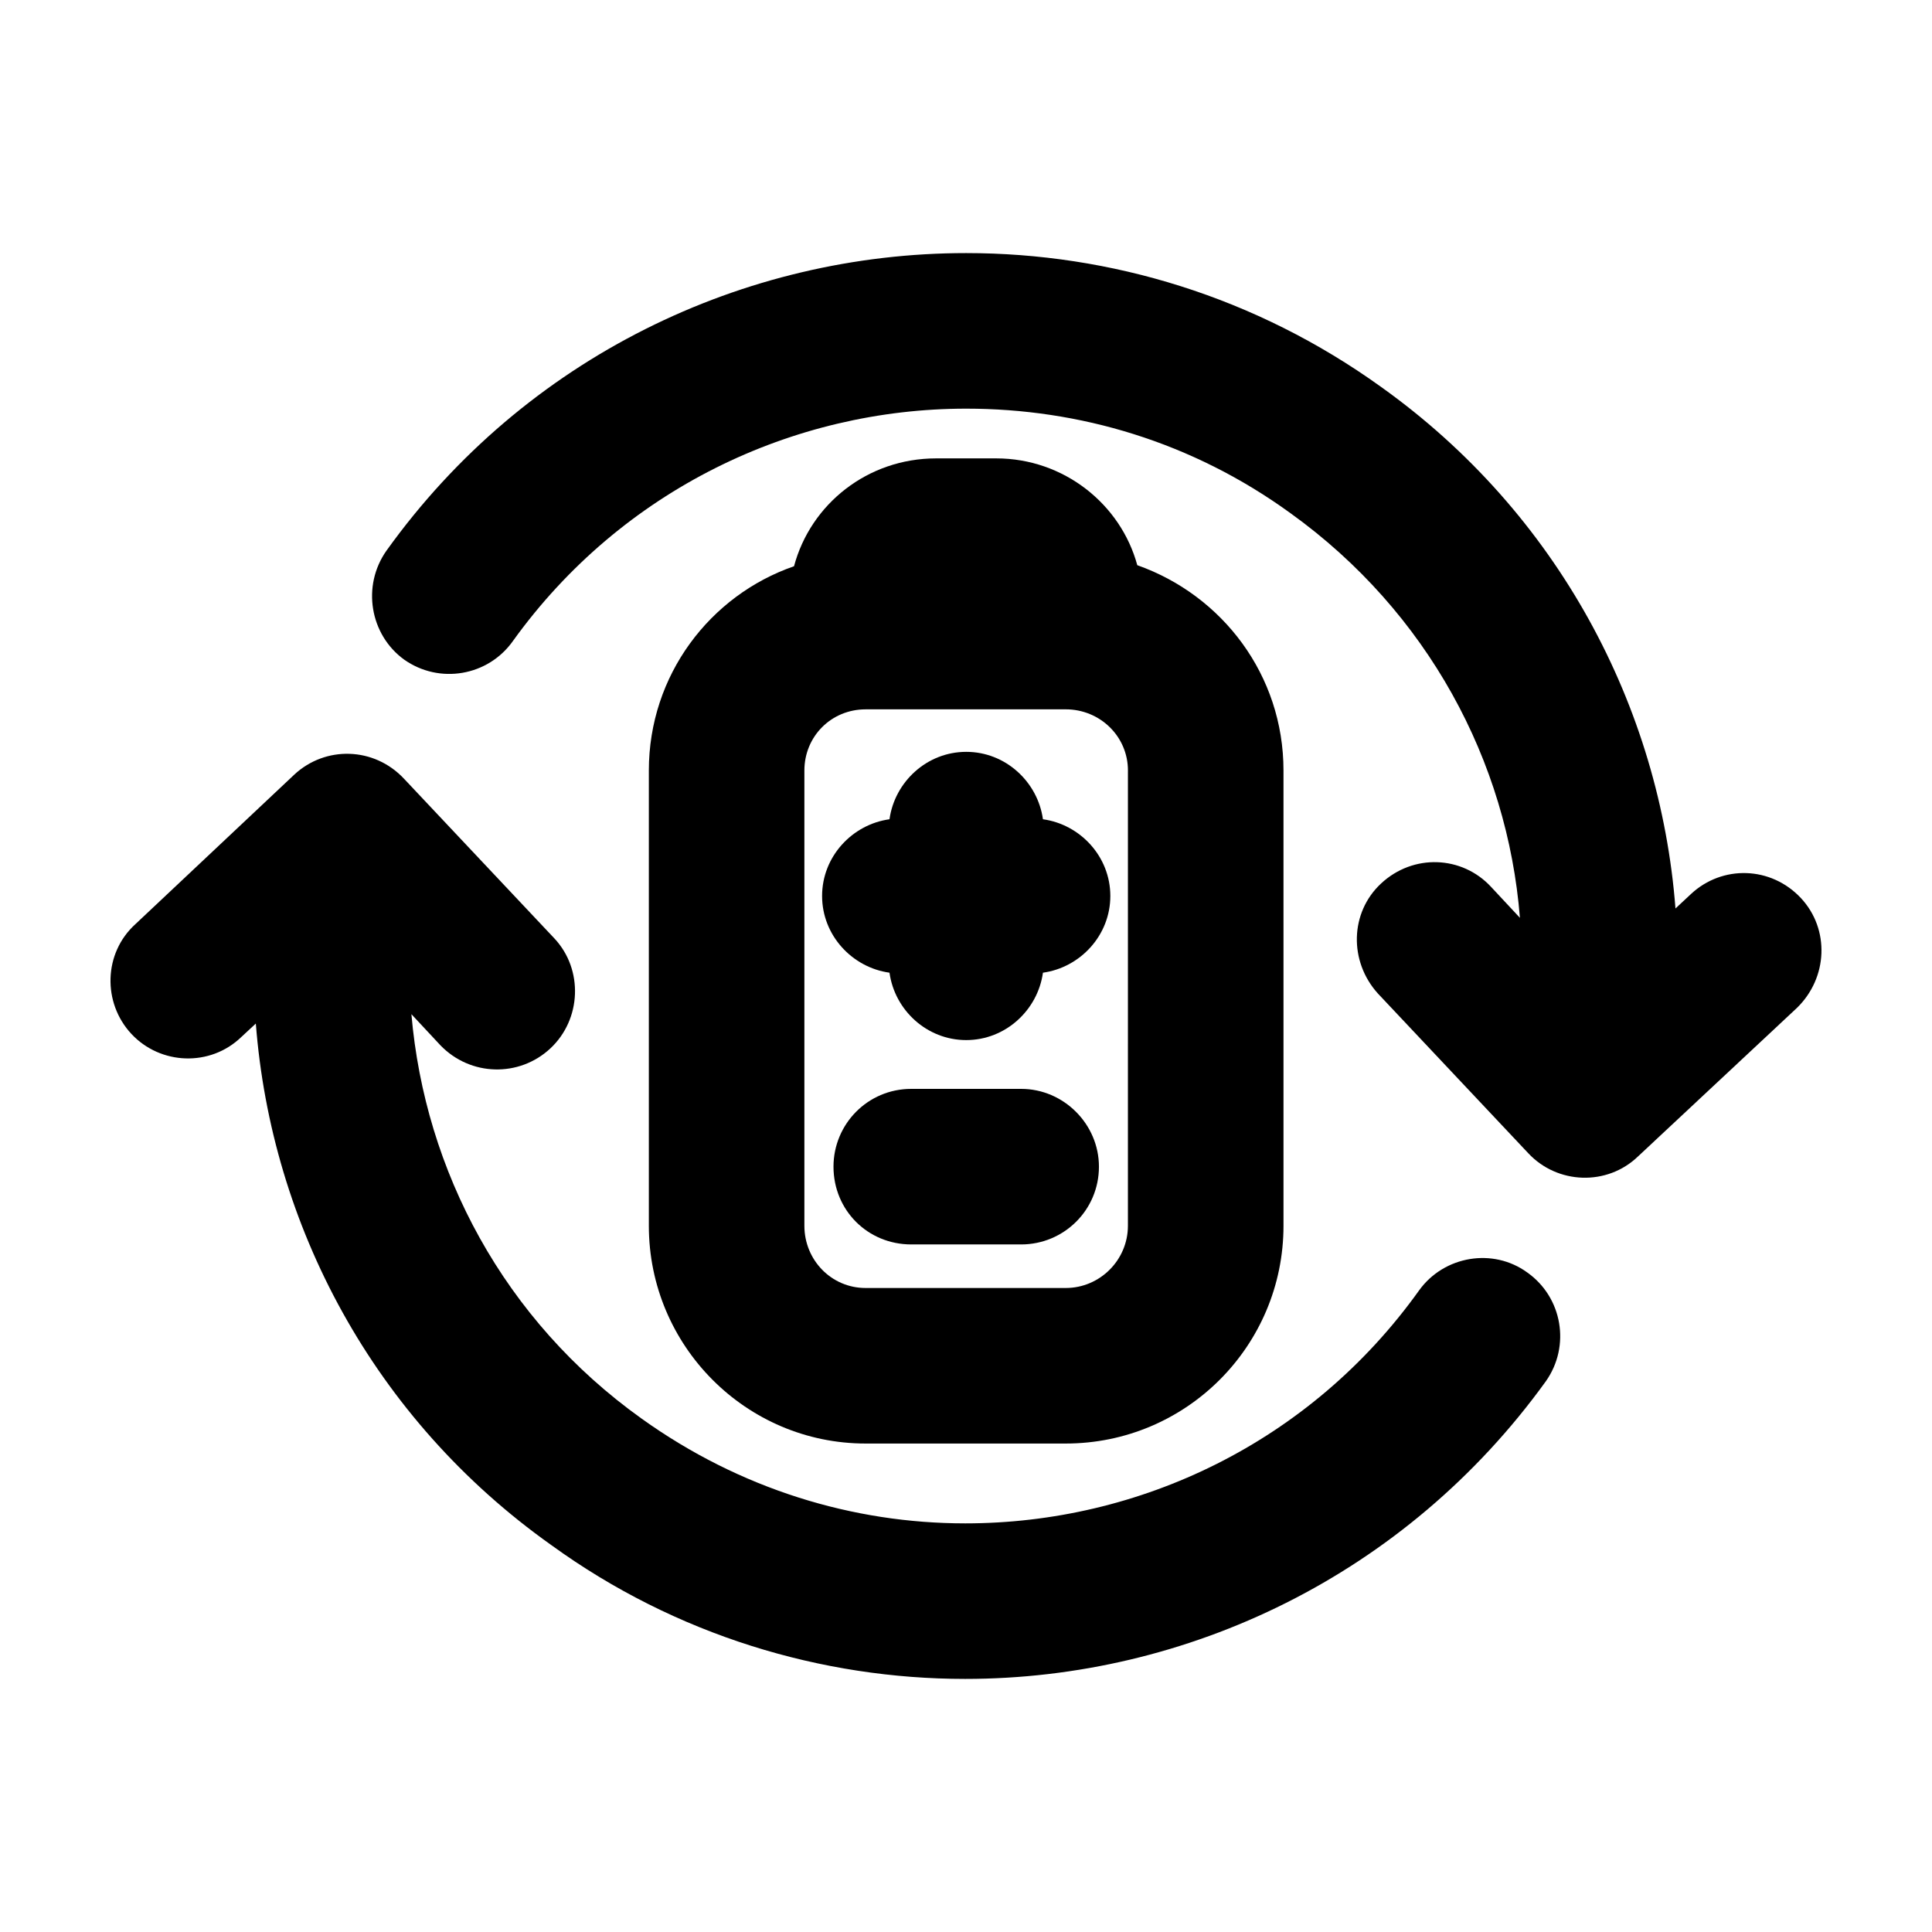
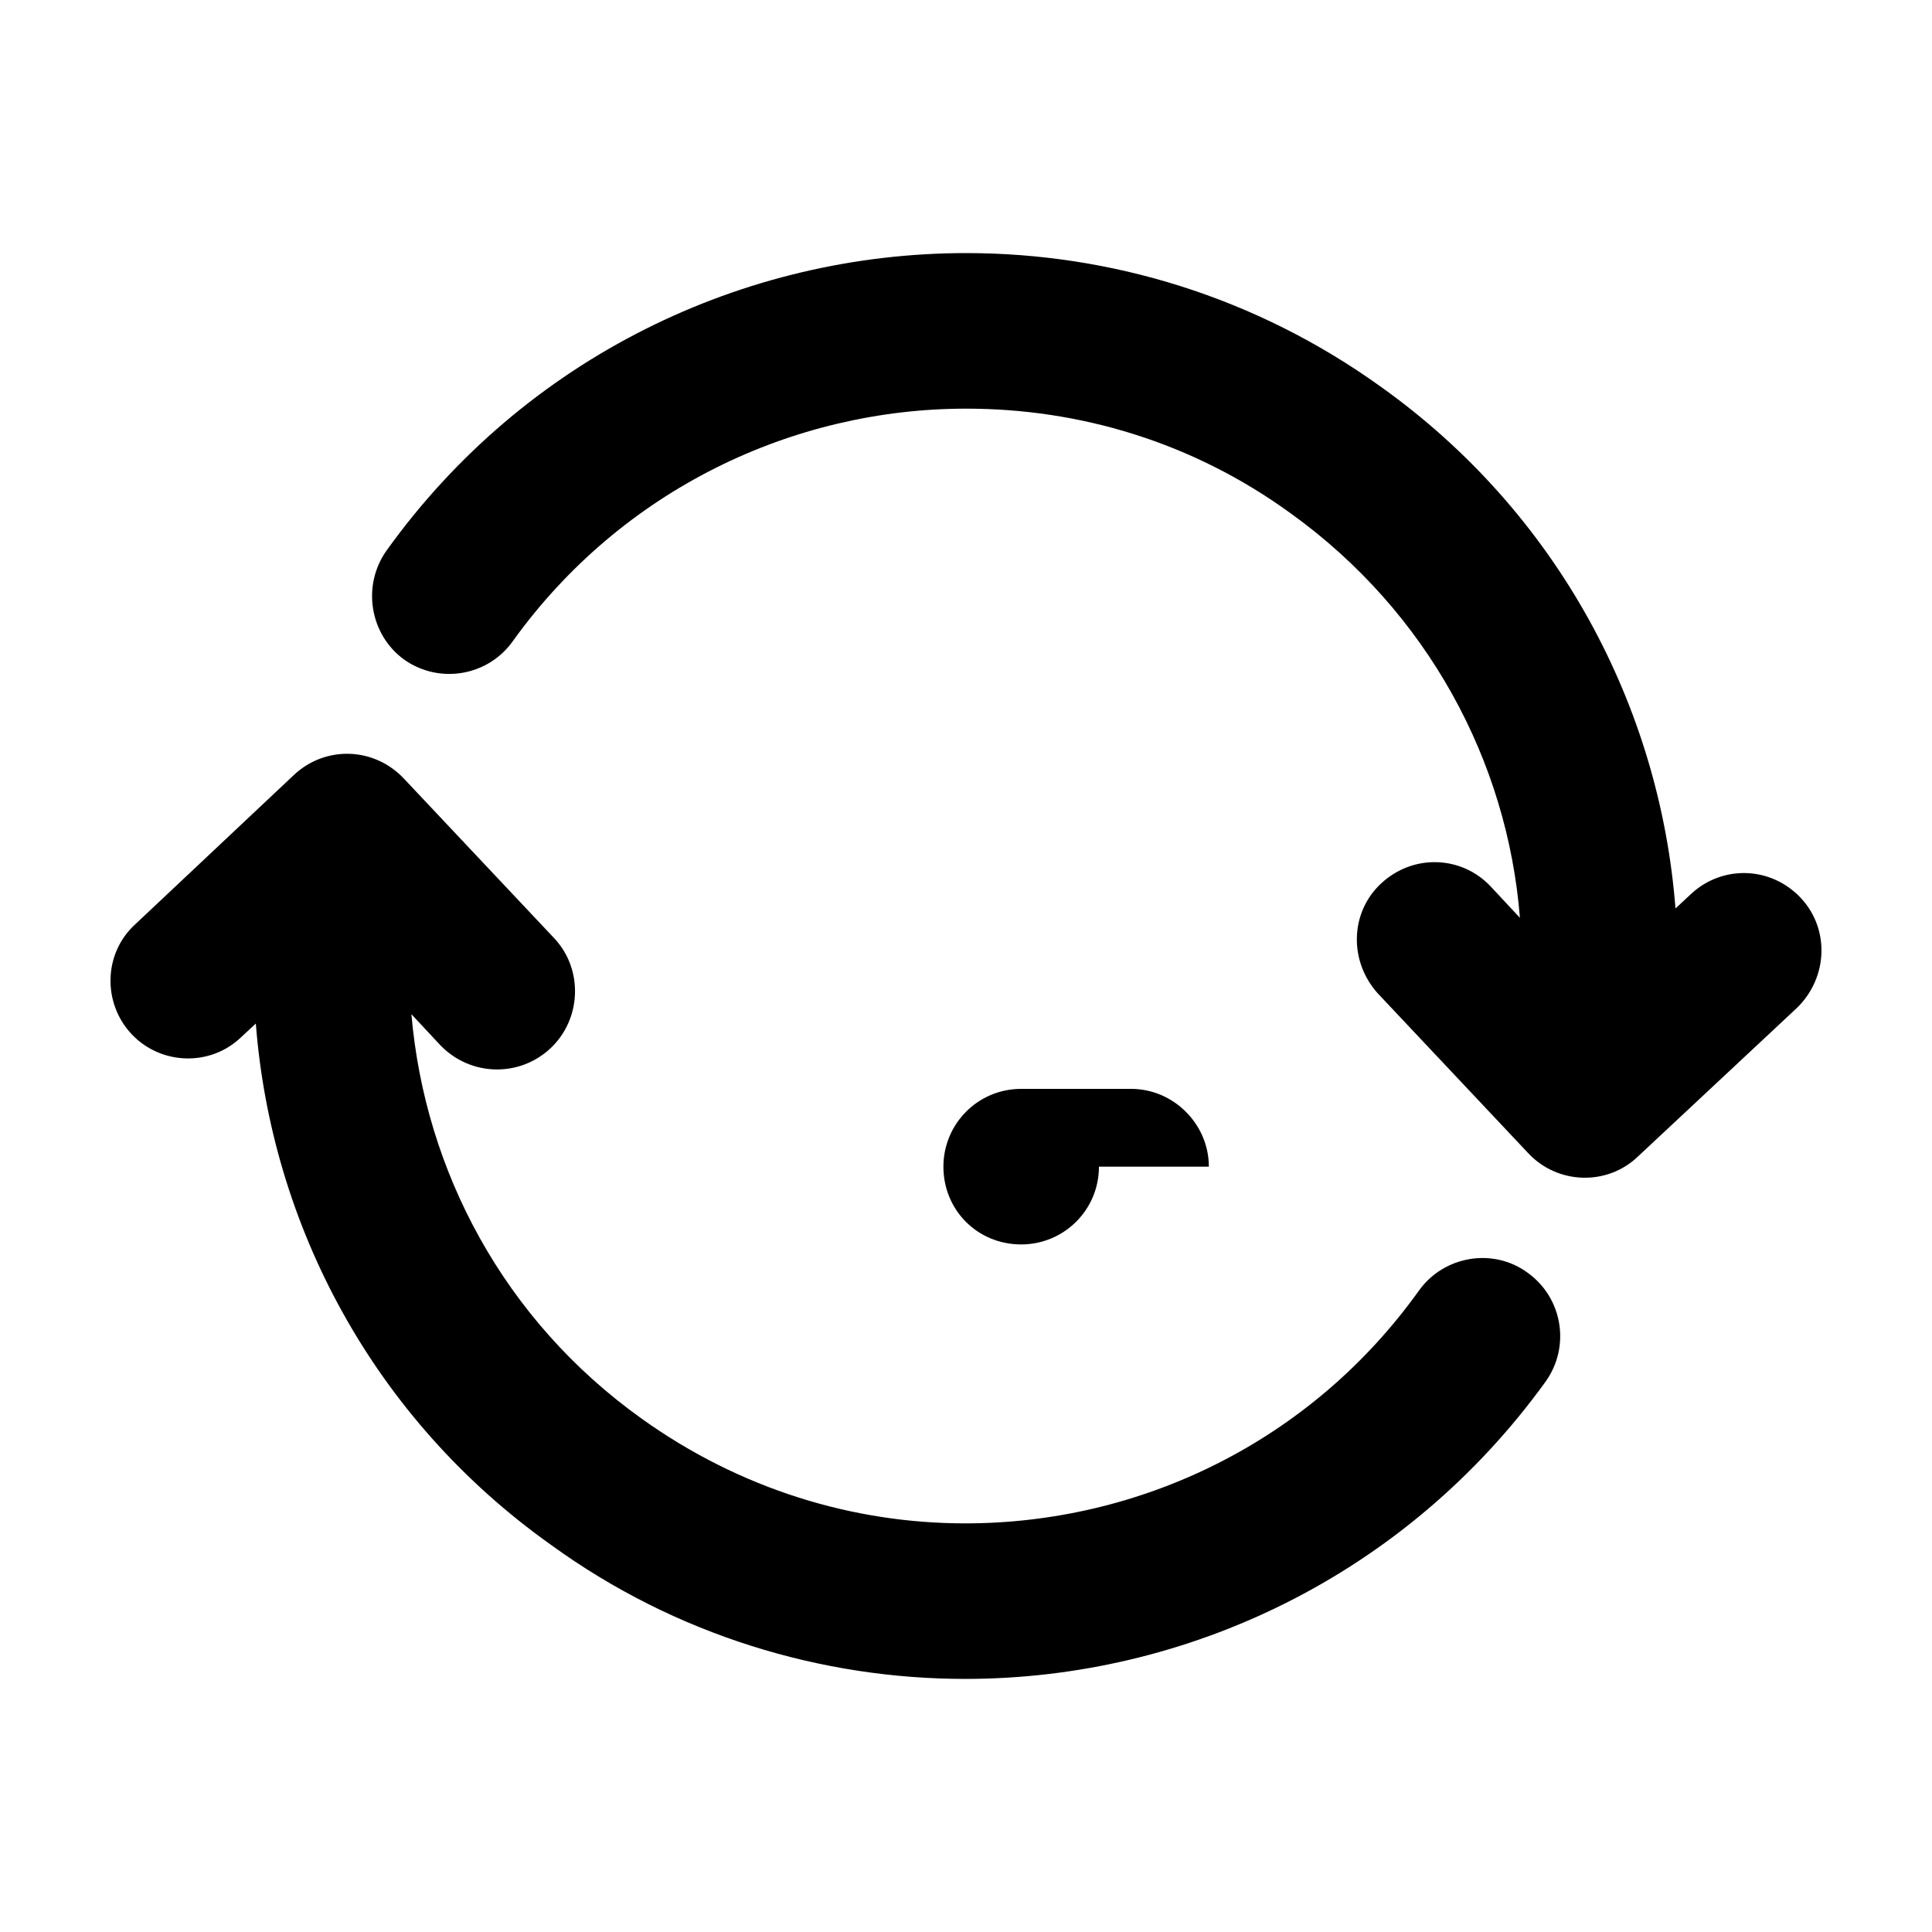
<svg xmlns="http://www.w3.org/2000/svg" fill="#000000" width="800px" height="800px" version="1.1" viewBox="144 144 512 512">
  <g>
-     <path d="m435.23 453.18c0 11.543-9.344 20.609-20.609 20.609h-29.129c-11.547 0-20.609-9.07-20.609-20.609 0-11.27 9.062-20.617 20.609-20.617h29.129c11.262 0 20.609 9.348 20.609 20.617z" />
-     <path d="m420.39 361.11c9.891 1.375 17.859 9.891 17.859 20.332 0 10.438-7.969 18.957-17.859 20.332-1.375 9.895-9.895 17.859-20.332 17.859-10.445 0-18.969-7.965-20.332-17.859-9.895-1.375-17.863-9.895-17.863-20.332 0-10.445 7.969-18.957 17.863-20.332 1.371-9.895 9.891-17.863 20.332-17.863 10.434-0.004 18.957 7.969 20.332 17.863z" />
-     <path d="m484.14 468.84c0 31.883-25.832 57.711-57.707 57.711h-53.043c-31.609 0-57.438-25.836-57.438-57.711v-120.64c0-25.285 16.219-46.441 38.473-54.141 4.402-16.488 19.512-28.582 37.656-28.582h15.941c17.859 0 32.973 12.09 37.371 28.305 22.535 7.969 38.746 29.125 38.746 54.41zm-41.223-120.64c0-9.07-7.418-16.219-16.484-16.219l-53.043 0.004c-9.07 0-16.219 7.144-16.219 16.219v120.64c0 9.07 7.144 16.488 16.219 16.488h53.035c9.07 0 16.484-7.422 16.484-16.488l0.004-120.64z" />
+     <path d="m435.23 453.18c0 11.543-9.344 20.609-20.609 20.609c-11.547 0-20.609-9.07-20.609-20.609 0-11.27 9.062-20.617 20.609-20.617h29.129c11.262 0 20.609 9.348 20.609 20.617z" />
    <path d="m399.78 547.71c46.164 0 91.508-21.434 120.36-61.832 6.594-9.07 19.512-11.266 28.582-4.672 9.344 6.594 11.543 19.512 4.941 28.852-37.094 51.387-95.082 78.871-153.89 78.871-37.926 0-76.676-11.543-109.65-35.449-47.27-33.52-74.207-84.914-78.328-138.23l-3.844 3.566c-8.246 7.969-21.438 7.422-29.129-0.816-7.691-8.246-7.422-21.438 1.098-29.129l42.047-39.57c8.238-7.691 21.16-7.422 29.125 1.094l39.852 42.32c7.688 8.246 7.144 21.438-1.098 29.129-8.246 7.691-21.16 7.422-29.129-0.828l-7.691-8.246c3.578 41.5 24.461 81.074 61.008 107.18 26.098 18.691 56.055 27.758 85.738 27.758z" />
    <path d="m400.05 211.07c38.195 0 76.676 11.543 109.93 35.453 46.992 33.527 73.926 84.91 78.039 138.23l4.125-3.844c8.246-7.691 21.16-7.422 29.125 1.098 7.691 8.246 7.144 21.16-1.094 29.129l-42.047 39.297c-8.246 7.965-21.438 7.422-29.129-0.828l-39.848-42.32c-7.691-8.52-7.422-21.438 0.828-29.129 8.516-7.965 21.438-7.422 29.125 0.828l7.691 8.246c-3.293-41.5-24.453-81.066-60.734-107.18-26.105-18.969-56.062-27.754-86.012-27.754-45.898 0-91.238 21.438-120.1 61.555-6.594 9.34-19.512 11.543-28.859 4.941-9.062-6.594-11.266-19.512-4.672-28.859 36.836-51.383 94.82-78.863 153.63-78.863z" />
  </g>
</svg>